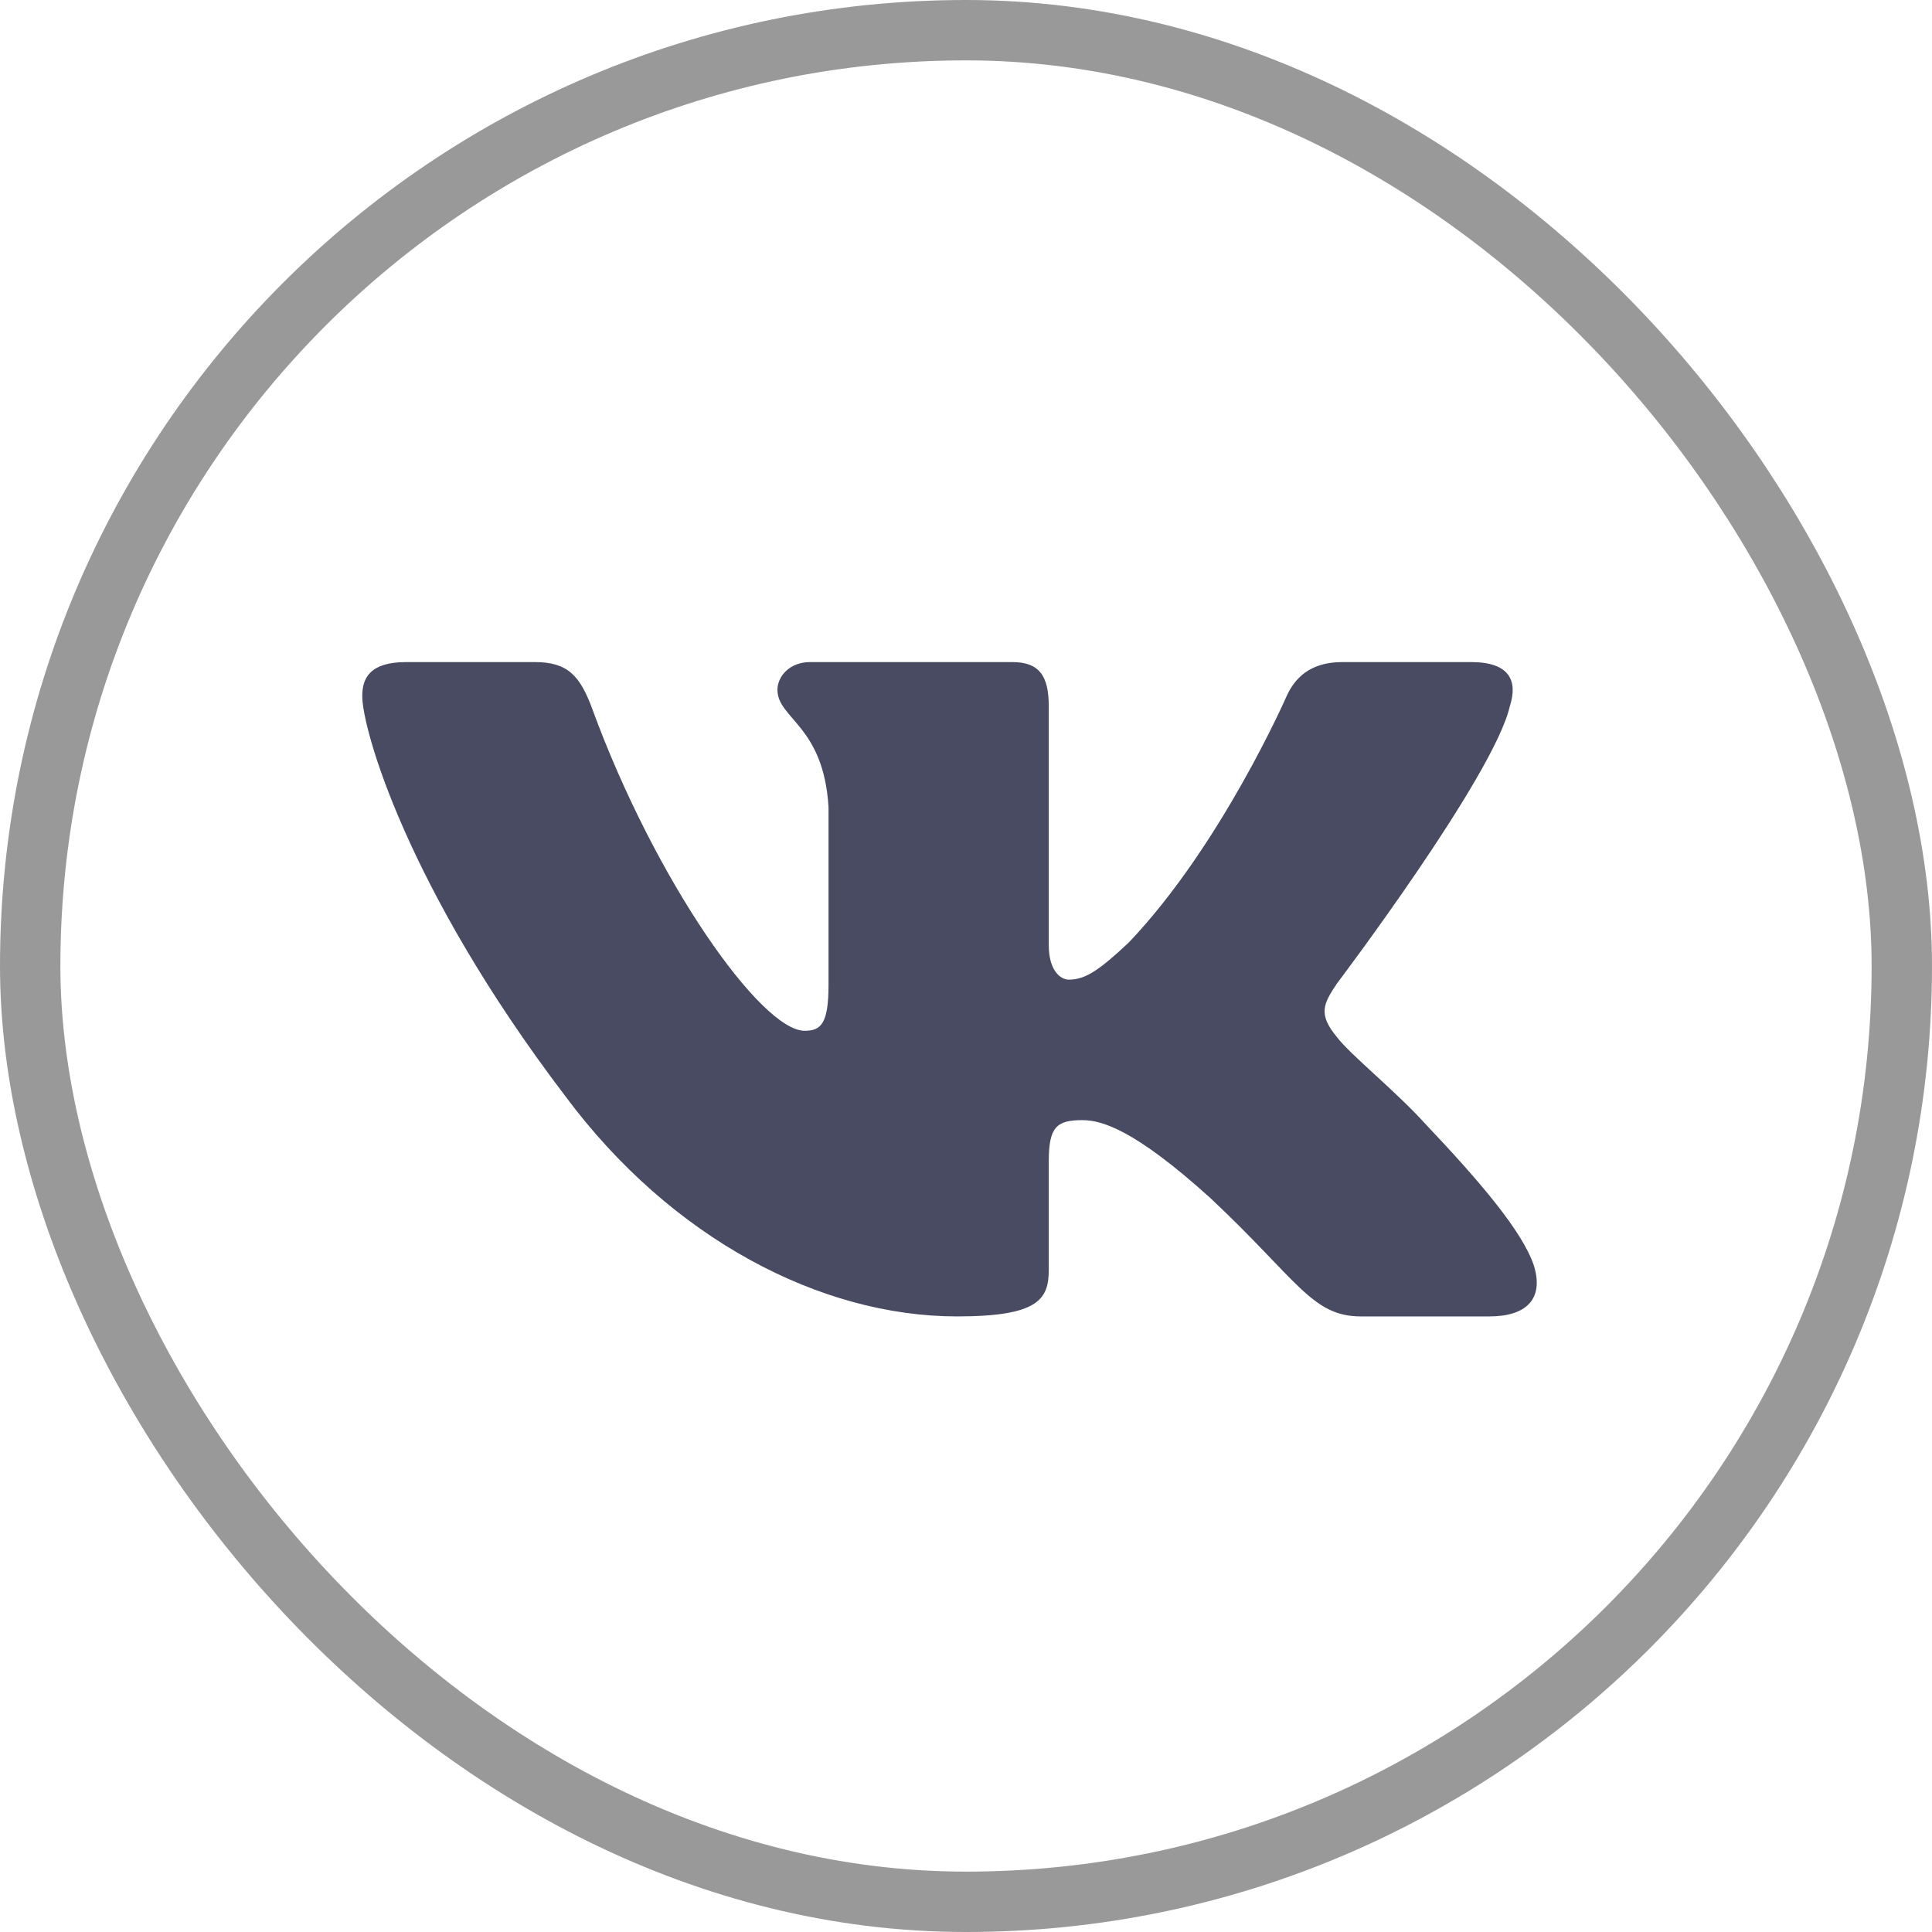
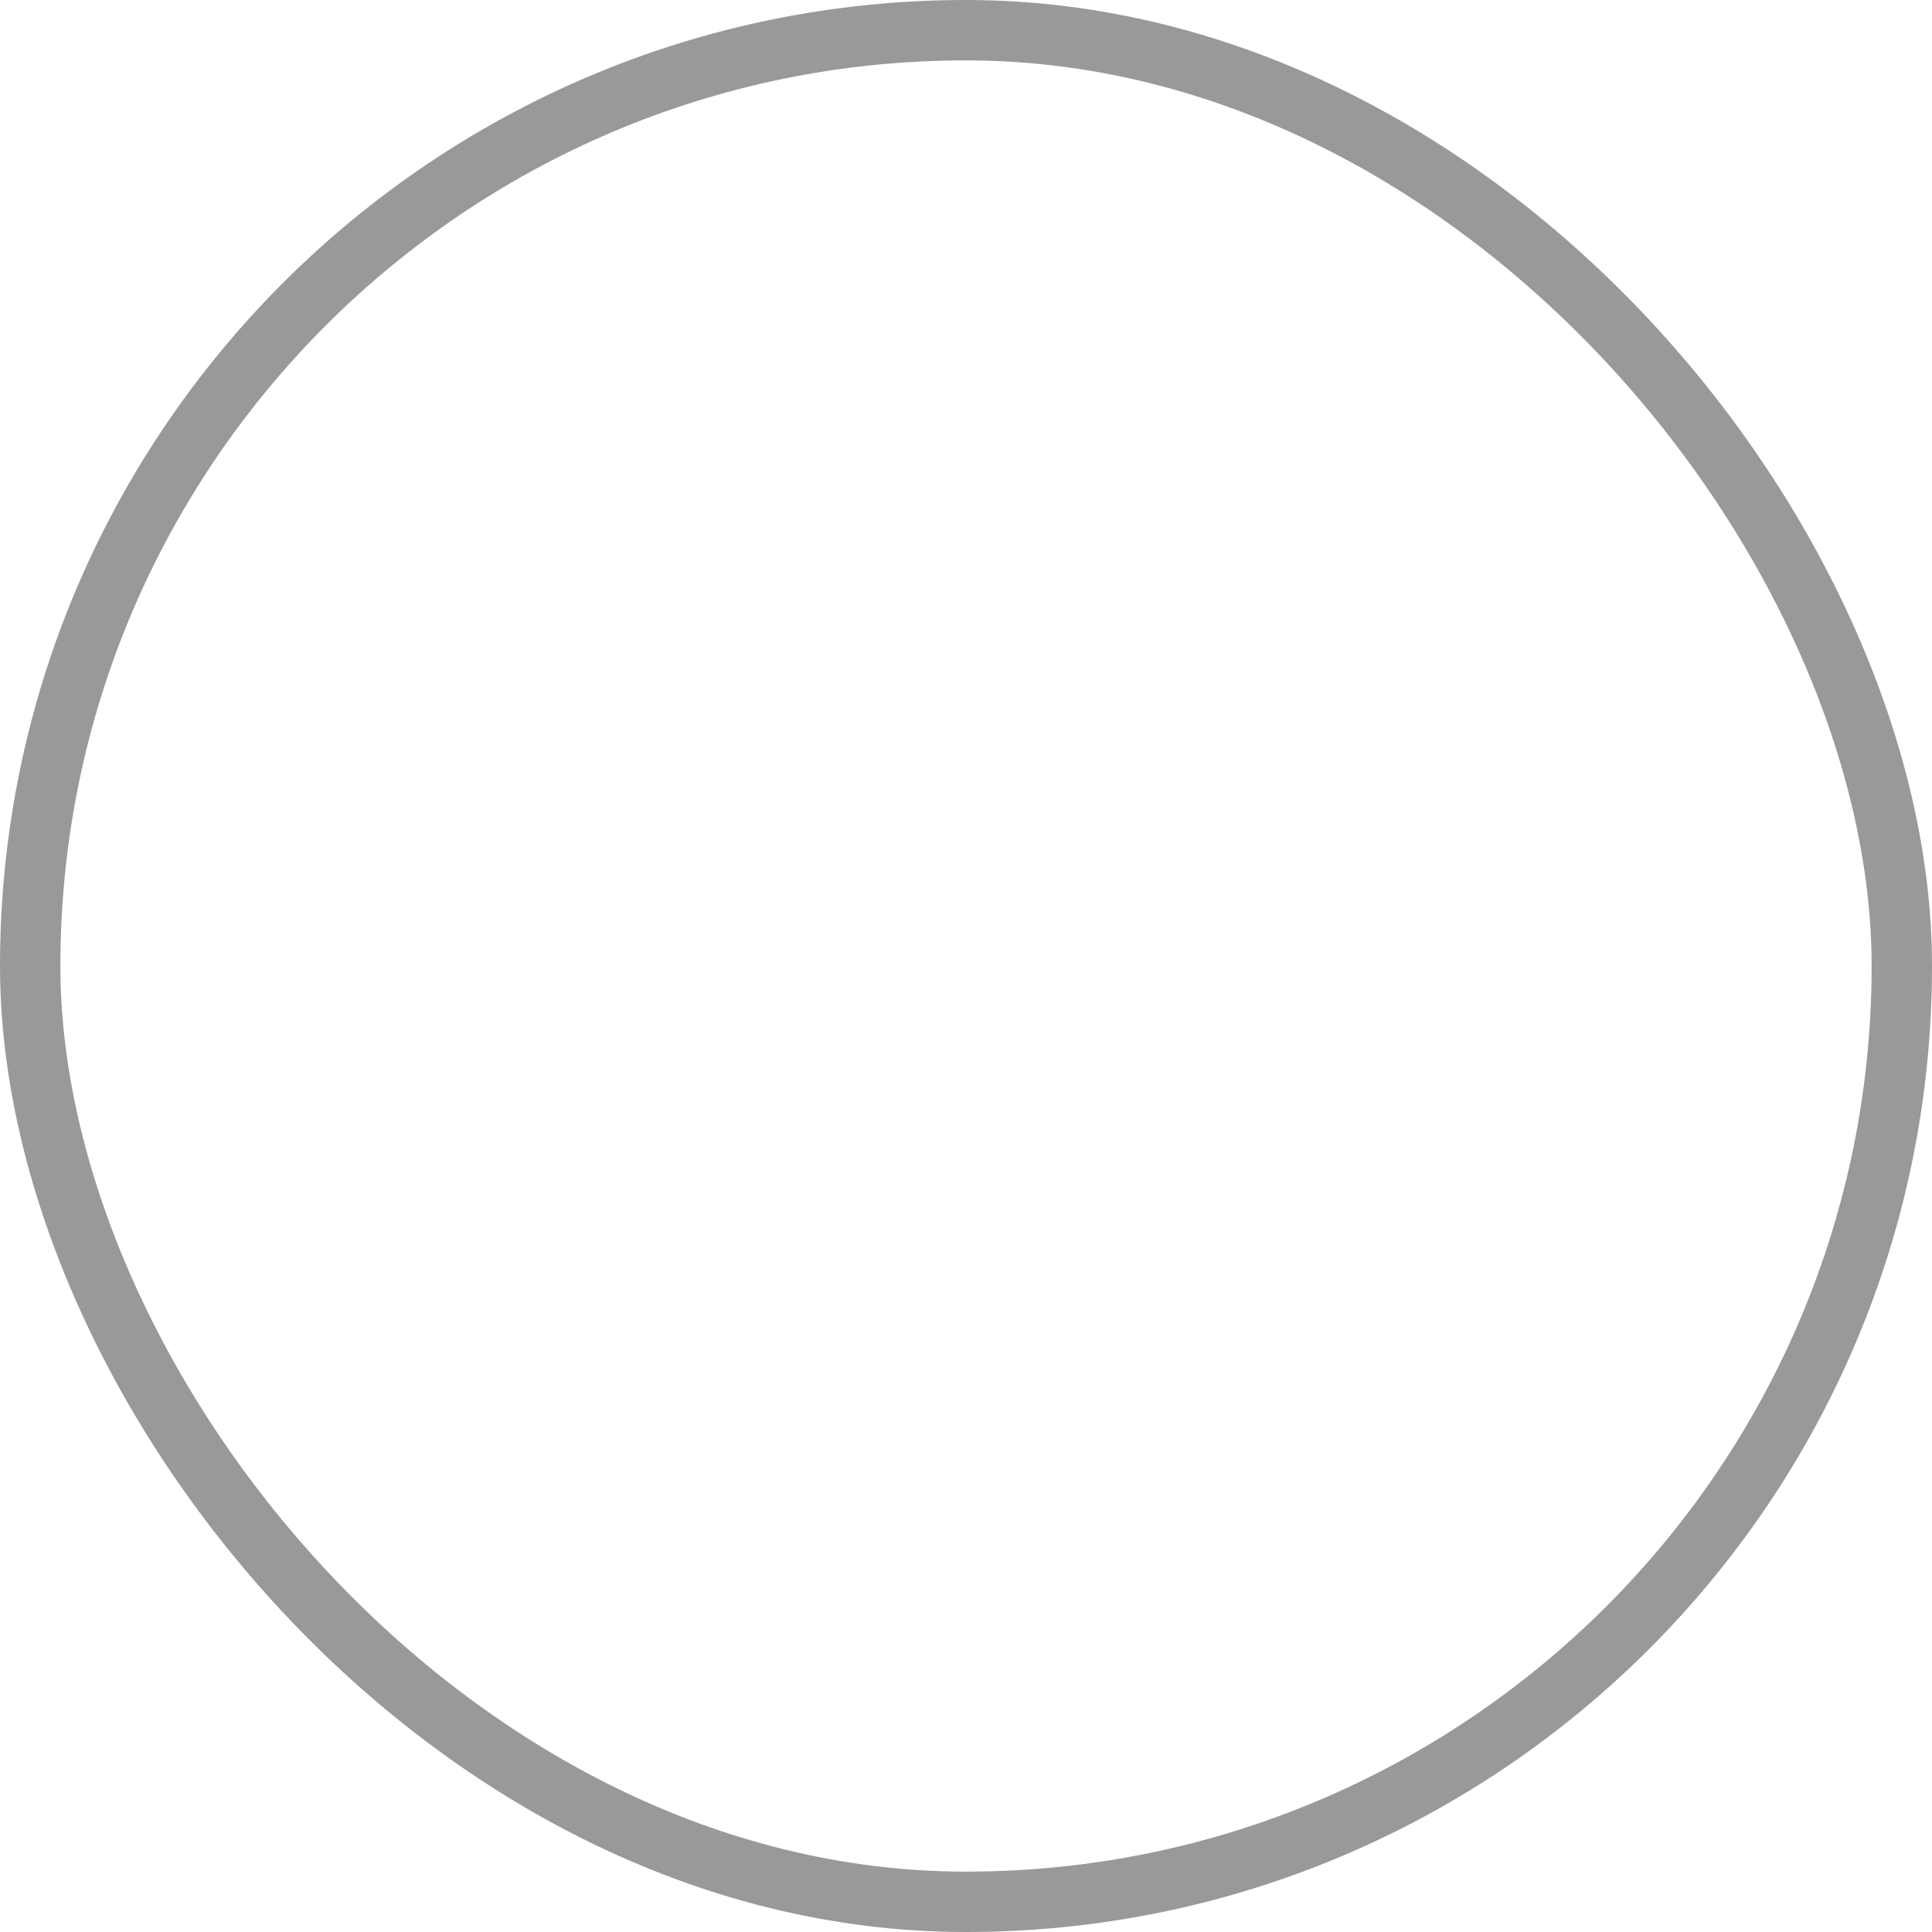
<svg xmlns="http://www.w3.org/2000/svg" width="32" height="32" viewBox="0 0 32 32" fill="none">
  <rect x="0.5" y="0.5" width="31" height="31" rx="15.5" stroke="black" stroke-opacity="0.4" />
-   <path fill-rule="evenodd" clip-rule="evenodd" d="M25.007 11.7C25.143 11.277 25.007 10.966 24.364 10.966H22.235C21.694 10.966 21.445 11.235 21.31 11.531C21.31 11.531 20.227 14.006 18.694 15.613C18.198 16.078 17.973 16.226 17.702 16.226C17.567 16.226 17.371 16.078 17.371 15.655V11.7C17.371 11.193 17.214 10.966 16.763 10.966H13.418C13.08 10.966 12.877 11.202 12.877 11.425C12.877 11.906 13.643 12.017 13.723 13.371V16.311C13.723 16.956 13.598 17.073 13.328 17.073C12.606 17.073 10.851 14.587 9.81 11.742C9.606 11.19 9.402 10.966 8.858 10.966H6.73C6.122 10.966 6 11.235 6 11.531C6 12.06 6.722 14.682 9.36 18.151C11.118 20.52 13.596 21.804 15.851 21.804C17.204 21.804 17.371 21.519 17.371 21.028V19.237C17.371 18.667 17.499 18.553 17.927 18.553C18.243 18.553 18.784 18.701 20.047 19.843C21.49 21.197 21.728 21.804 22.54 21.804H24.668C25.276 21.804 25.58 21.519 25.404 20.956C25.213 20.395 24.524 19.581 23.609 18.616C23.113 18.067 22.369 17.474 22.144 17.178C21.828 16.797 21.918 16.628 22.144 16.29C22.144 16.29 24.737 12.863 25.007 11.7Z" fill="#1B1F3B" fill-opacity="0.8" />
</svg>